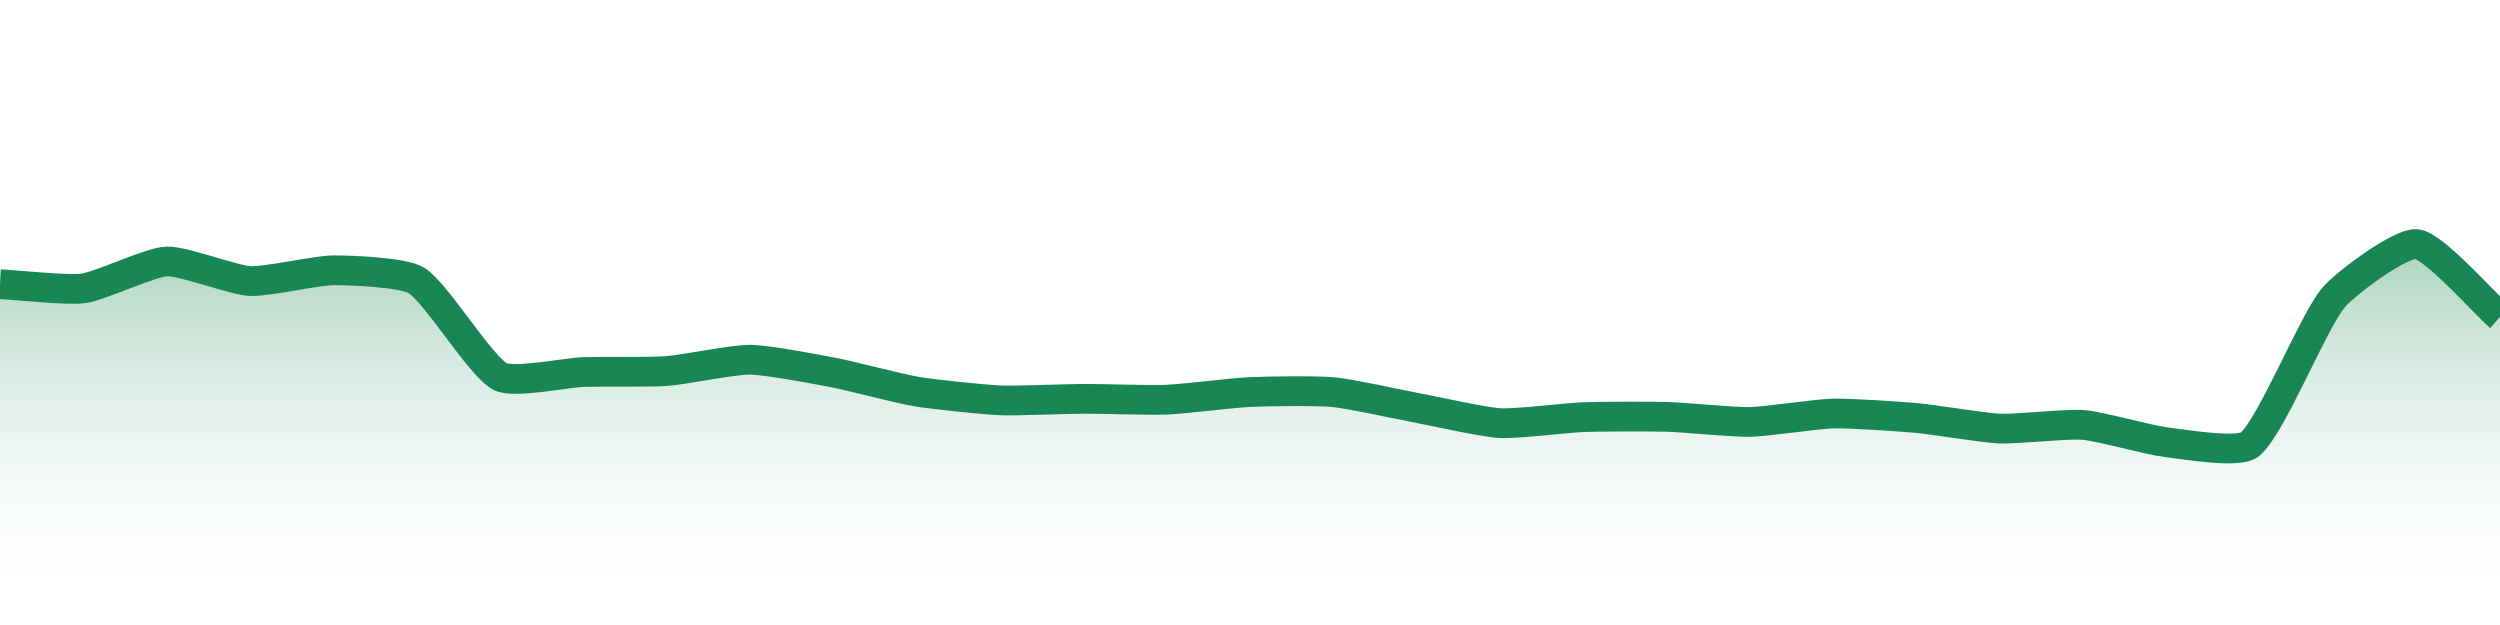
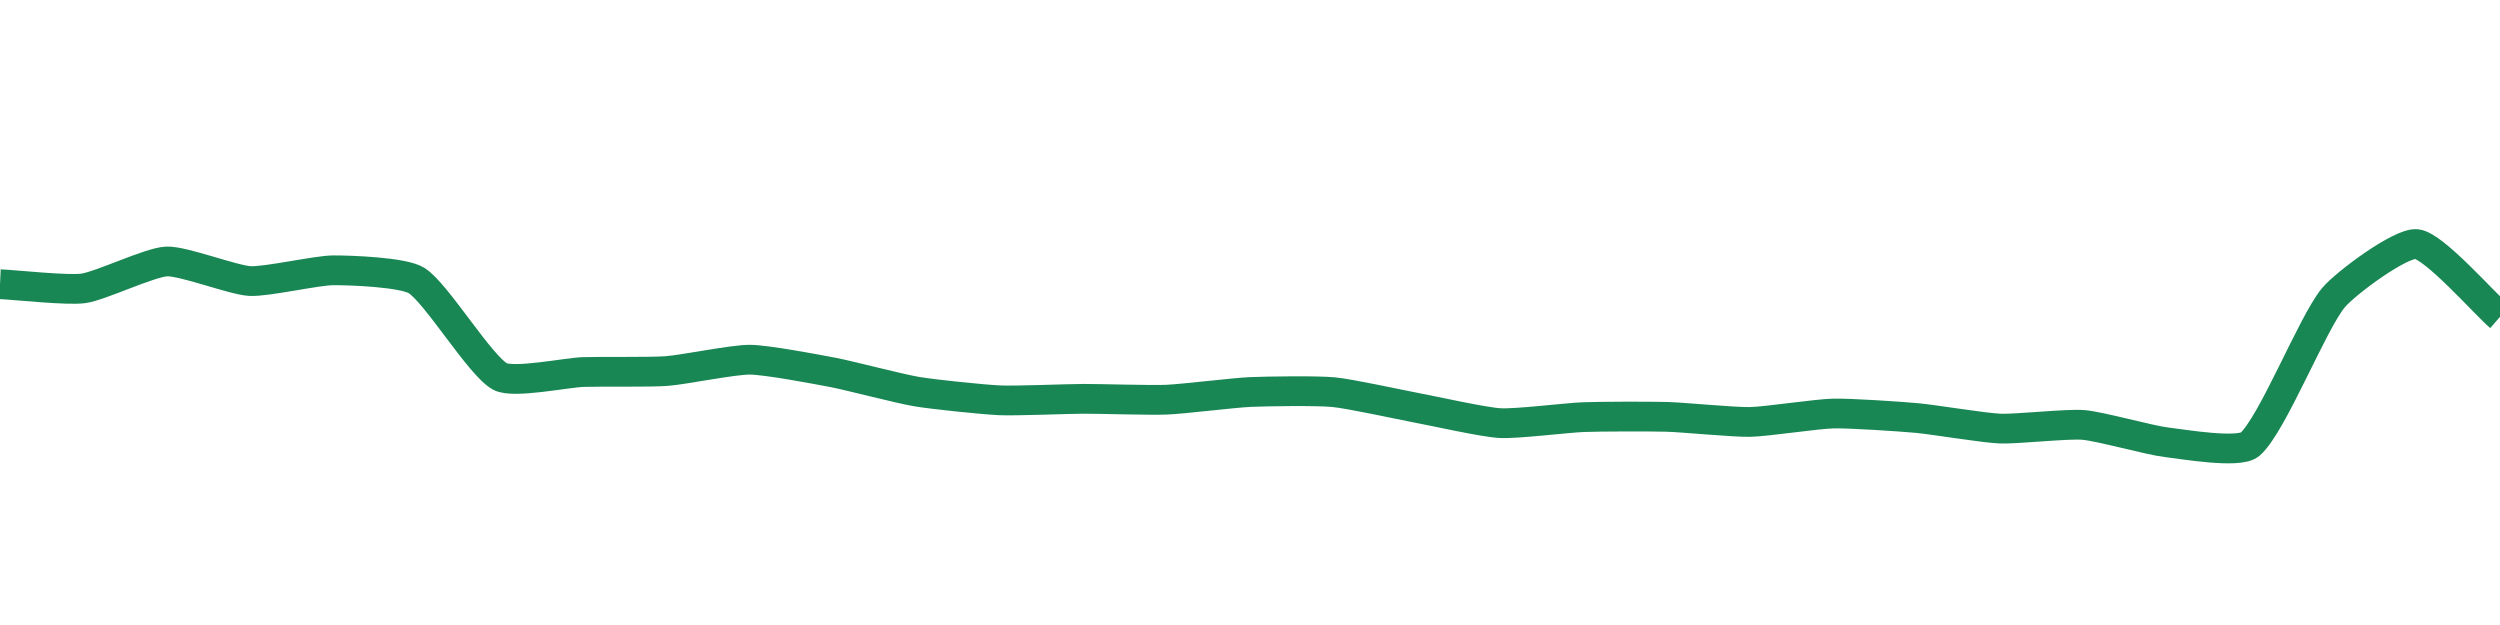
<svg xmlns="http://www.w3.org/2000/svg" width="168pt" height="42pt" viewBox="0 0 168 42" version="1.1">
  <defs>
    <linearGradient id="linear0" gradientUnits="userSpaceOnUse" x1="0" y1="42" x2="0" y2="0">
      <stop offset="0" style="stop-color:rgb(100%,100%,100%);stop-opacity:0;" />
      <stop offset="1" style="stop-color:rgb(9.804%,52.941%,32.941%);stop-opacity:1;" />
    </linearGradient>
  </defs>
  <g id="surface15071">
-     <path style=" stroke:none;fill-rule:nonzero;fill:url(#linear0);" d="M 0 19.098 C 1.121 19.152 4.508 19.527 5.602 19.379 C 6.746 19.223 10.066 17.617 11.199 17.57 C 12.309 17.52 15.668 18.828 16.801 18.887 C 17.91 18.945 21.281 18.168 22.398 18.164 C 23.52 18.16 27.109 18.285 28 18.855 C 29.348 19.715 32.246 24.559 33.602 25.301 C 34.488 25.789 38.078 25.035 39.199 25 C 40.32 24.961 43.684 25.02 44.801 24.934 C 45.926 24.852 49.281 24.16 50.398 24.172 C 51.52 24.18 54.887 24.82 56 25.031 C 57.129 25.25 60.469 26.129 61.602 26.316 C 62.707 26.504 66.078 26.852 67.199 26.902 C 68.316 26.949 71.68 26.805 72.801 26.801 C 73.922 26.797 77.281 26.906 78.398 26.859 C 79.523 26.812 82.879 26.395 84 26.344 C 85.117 26.293 88.488 26.246 89.602 26.352 C 90.73 26.457 94.078 27.195 95.199 27.406 C 96.32 27.613 99.672 28.371 100.801 28.434 C 101.914 28.496 105.277 28.074 106.398 28.031 C 107.52 27.988 110.883 27.98 112 28.012 C 113.121 28.043 116.48 28.375 117.602 28.355 C 118.723 28.332 122.078 27.812 123.199 27.789 C 124.316 27.762 127.684 27.988 128.801 28.09 C 129.922 28.191 133.277 28.754 134.398 28.801 C 135.516 28.848 138.891 28.465 140 28.555 C 141.133 28.648 144.469 29.594 145.602 29.723 C 146.707 29.852 150.457 30.5 151.199 29.859 C 152.699 28.559 155.391 21.707 156.801 20.012 C 157.629 19.016 161.34 16.281 162.398 16.402 C 163.582 16.535 166.879 20.316 168 21.293 L 168 42 L 0 42 Z M 0 19.098 " />
    <path style="fill:none;stroke-width:2;stroke-linecap:butt;stroke-linejoin:miter;stroke:rgb(9.804%,52.941%,32.941%);stroke-opacity:1;stroke-miterlimit:10;" d="M 0 19.098 C 1.121 19.152 4.508 19.527 5.602 19.379 C 6.746 19.223 10.066 17.617 11.199 17.57 C 12.309 17.52 15.668 18.828 16.801 18.887 C 17.91 18.945 21.281 18.168 22.398 18.164 C 23.52 18.16 27.109 18.285 28 18.855 C 29.348 19.715 32.246 24.559 33.602 25.301 C 34.488 25.789 38.078 25.035 39.199 25 C 40.32 24.961 43.684 25.02 44.801 24.934 C 45.926 24.852 49.281 24.16 50.398 24.172 C 51.52 24.18 54.887 24.82 56 25.031 C 57.129 25.25 60.469 26.129 61.602 26.316 C 62.707 26.504 66.078 26.852 67.199 26.902 C 68.316 26.949 71.68 26.805 72.801 26.801 C 73.922 26.797 77.281 26.906 78.398 26.859 C 79.523 26.812 82.879 26.395 84 26.344 C 85.117 26.293 88.488 26.246 89.602 26.352 C 90.73 26.457 94.078 27.195 95.199 27.406 C 96.32 27.613 99.672 28.371 100.801 28.434 C 101.914 28.496 105.277 28.074 106.398 28.031 C 107.52 27.988 110.883 27.98 112 28.012 C 113.121 28.043 116.48 28.375 117.602 28.355 C 118.723 28.332 122.078 27.812 123.199 27.789 C 124.316 27.762 127.684 27.988 128.801 28.09 C 129.922 28.191 133.277 28.754 134.398 28.801 C 135.516 28.848 138.891 28.465 140 28.555 C 141.133 28.648 144.469 29.594 145.602 29.723 C 146.707 29.852 150.457 30.5 151.199 29.859 C 152.699 28.559 155.391 21.707 156.801 20.012 C 157.629 19.016 161.34 16.281 162.398 16.402 C 163.582 16.535 166.879 20.316 168 21.293 " />
  </g>
</svg>